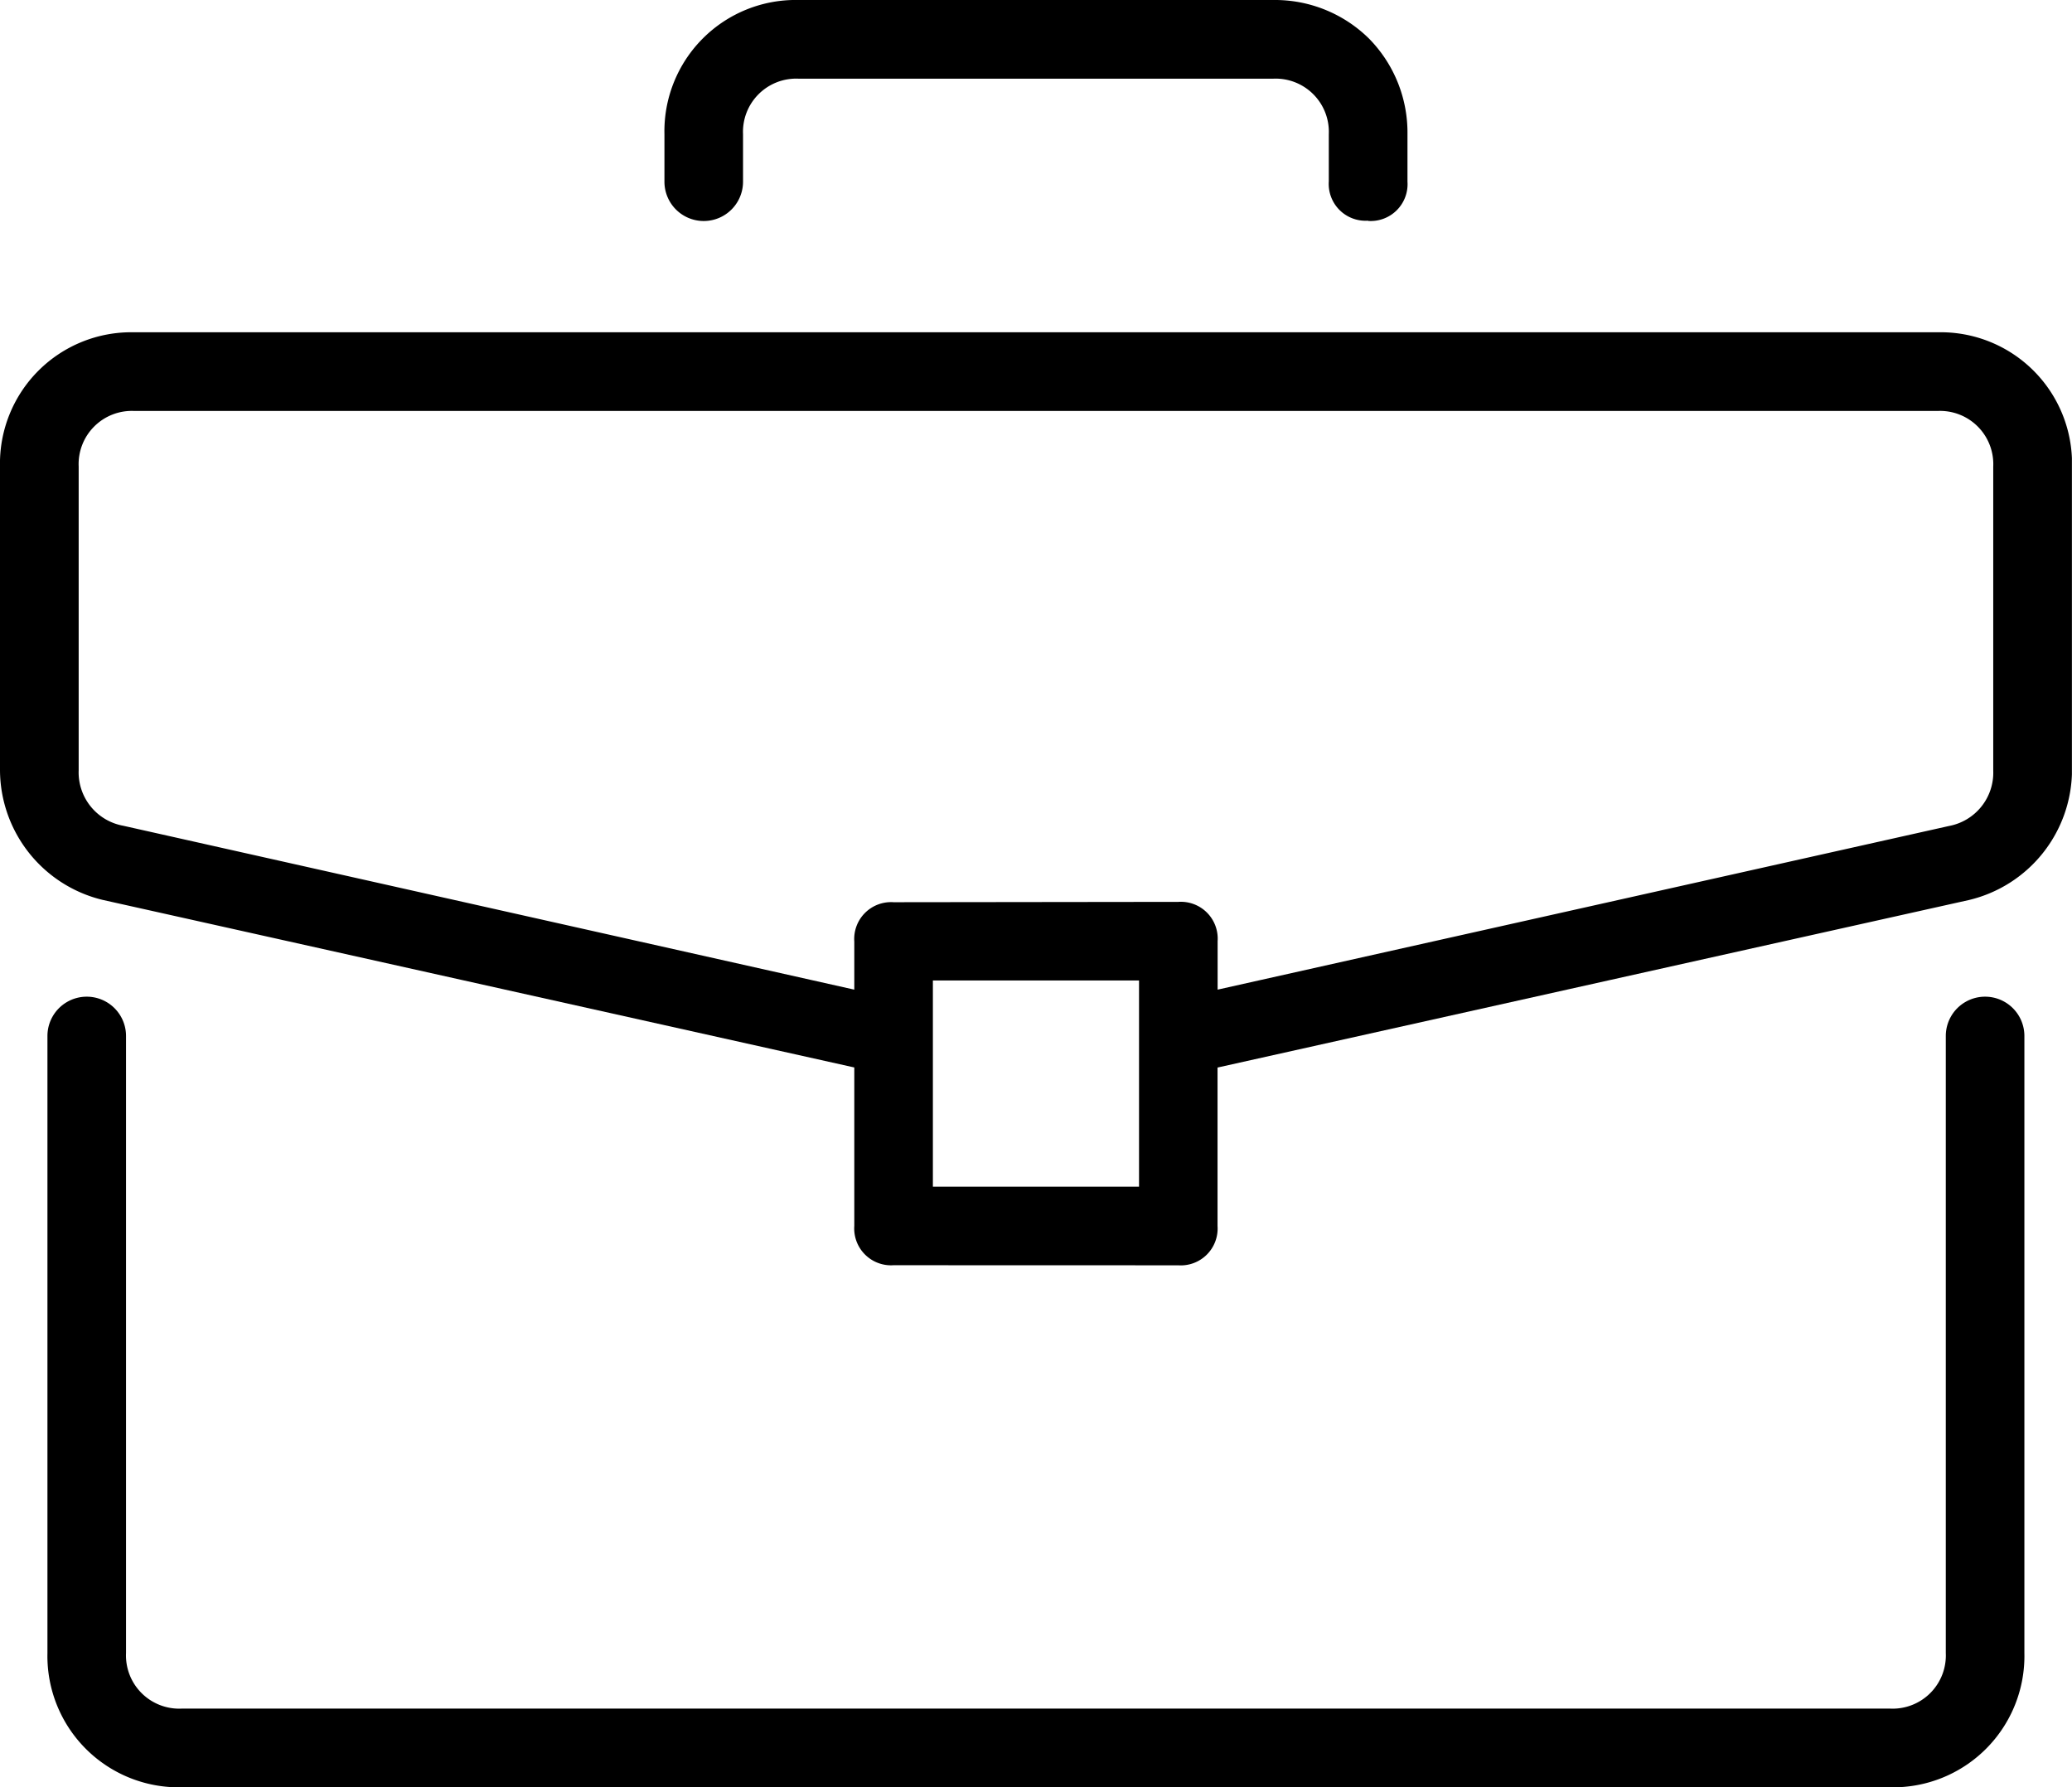
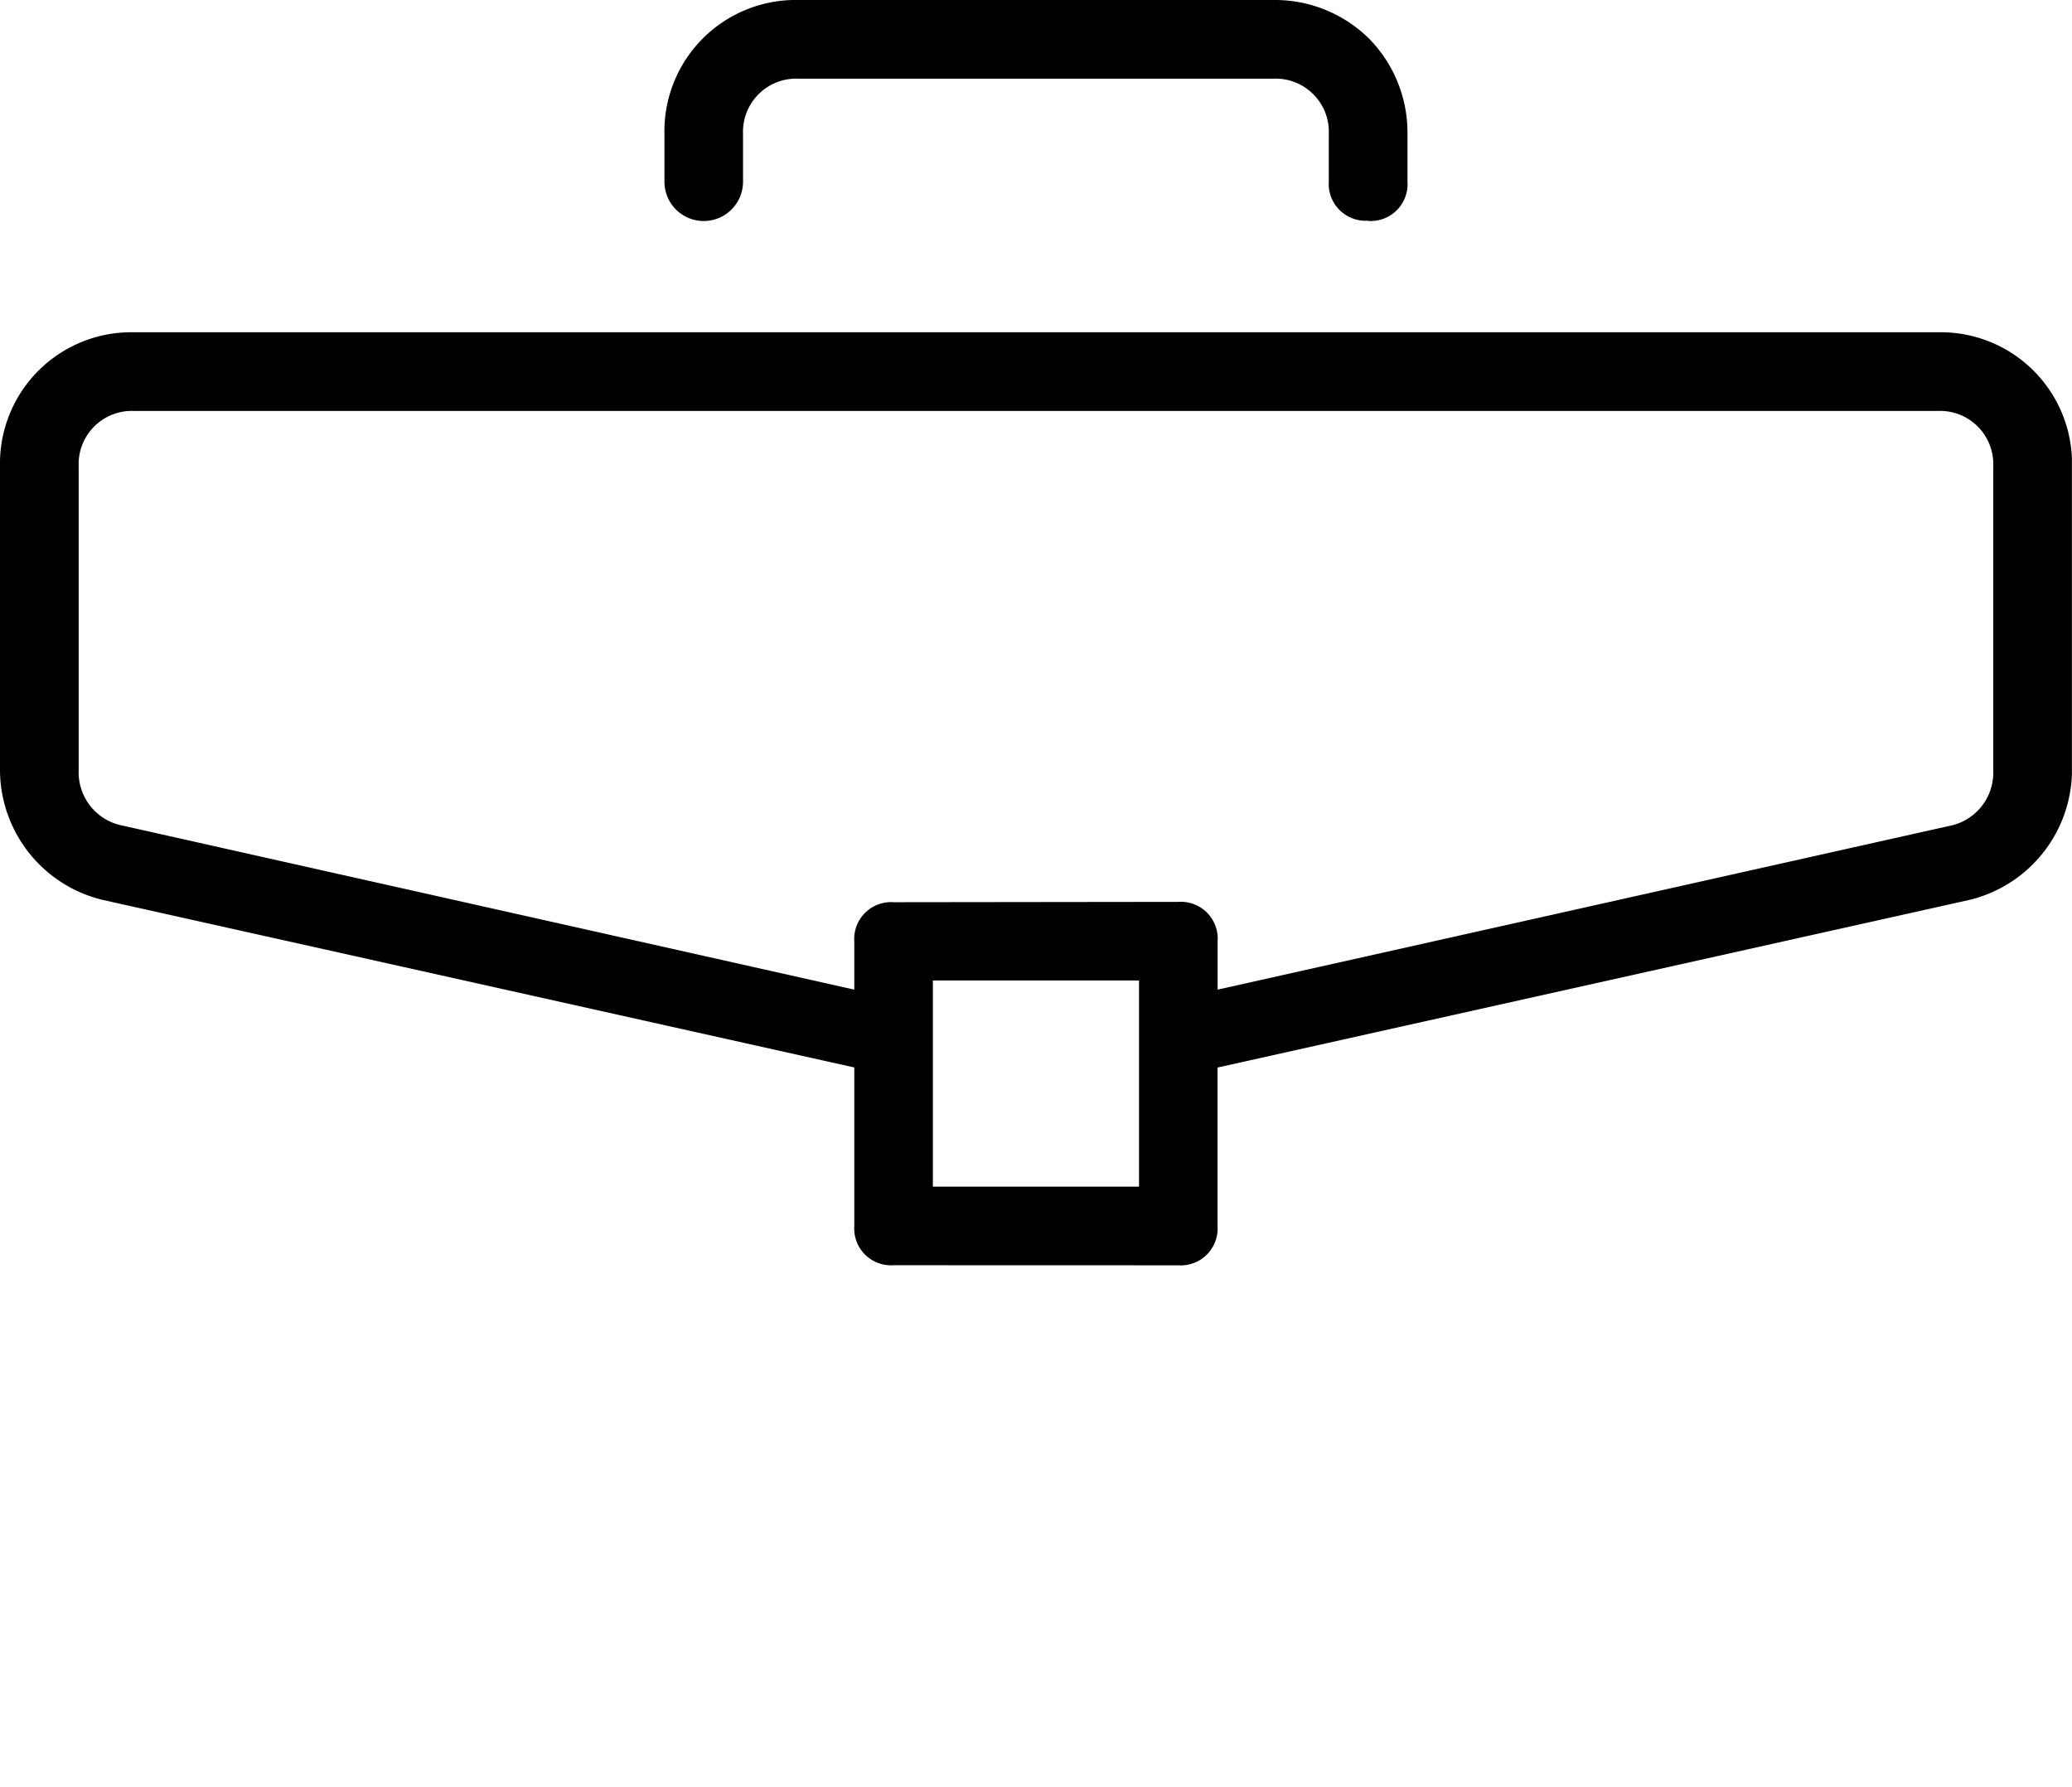
<svg xmlns="http://www.w3.org/2000/svg" width="24.414" height="21.059" viewBox="0 0 24.414 21.059">
  <defs>
    <clipPath id="a">
      <rect width="24.413" height="21.058" fill="none" />
    </clipPath>
  </defs>
  <g clip-path="url(#a)">
-     <path d="M13.219,253.679a1.547,1.547,0,0,1-1.582-1.582v-7.27a.463.463,0,0,1,.926,0v7.27a.627.627,0,0,0,.655.655H33.35a.627.627,0,0,0,.655-.655v-7.27a.463.463,0,0,1,.926,0v7.27a1.547,1.547,0,0,1-1.582,1.582Z" transform="translate(-11.078 -232.621)" />
    <path d="M10.529,92.447a.434.434,0,0,1-.463-.463V90.117L1.211,88.143A1.579,1.579,0,0,1,0,86.616V83.037a1.547,1.547,0,0,1,1.582-1.582h21.25a1.547,1.547,0,0,1,1.582,1.581v3.579A1.579,1.579,0,0,1,23.2,88.144l-8.854,1.974v1.867a.434.434,0,0,1-.463.463Zm.463-.926h2.429V89.092H10.992Zm2.892-3.355a.434.434,0,0,1,.463.463V89.2l8.617-1.928a.639.639,0,0,0,.522-.653V83.037a.627.627,0,0,0-.655-.655H1.582a.627.627,0,0,0-.655.655v3.579a.639.639,0,0,0,.525.653L10.066,89.2v-.567a.434.434,0,0,1,.463-.463Z" transform="translate(0 -77.54)" />
    <path d="M171.2,2.6a.434.434,0,0,1-.463-.463V1.582a.627.627,0,0,0-.655-.655H164.49a.627.627,0,0,0-.655.655v.559a.463.463,0,1,1-.926,0V1.582A1.547,1.547,0,0,1,164.491,0h5.592a1.578,1.578,0,0,1,1.127.454,1.578,1.578,0,0,1,.454,1.127v.559a.434.434,0,0,1-.463.463" transform="translate(-155.08)" />
  </g>
</svg>